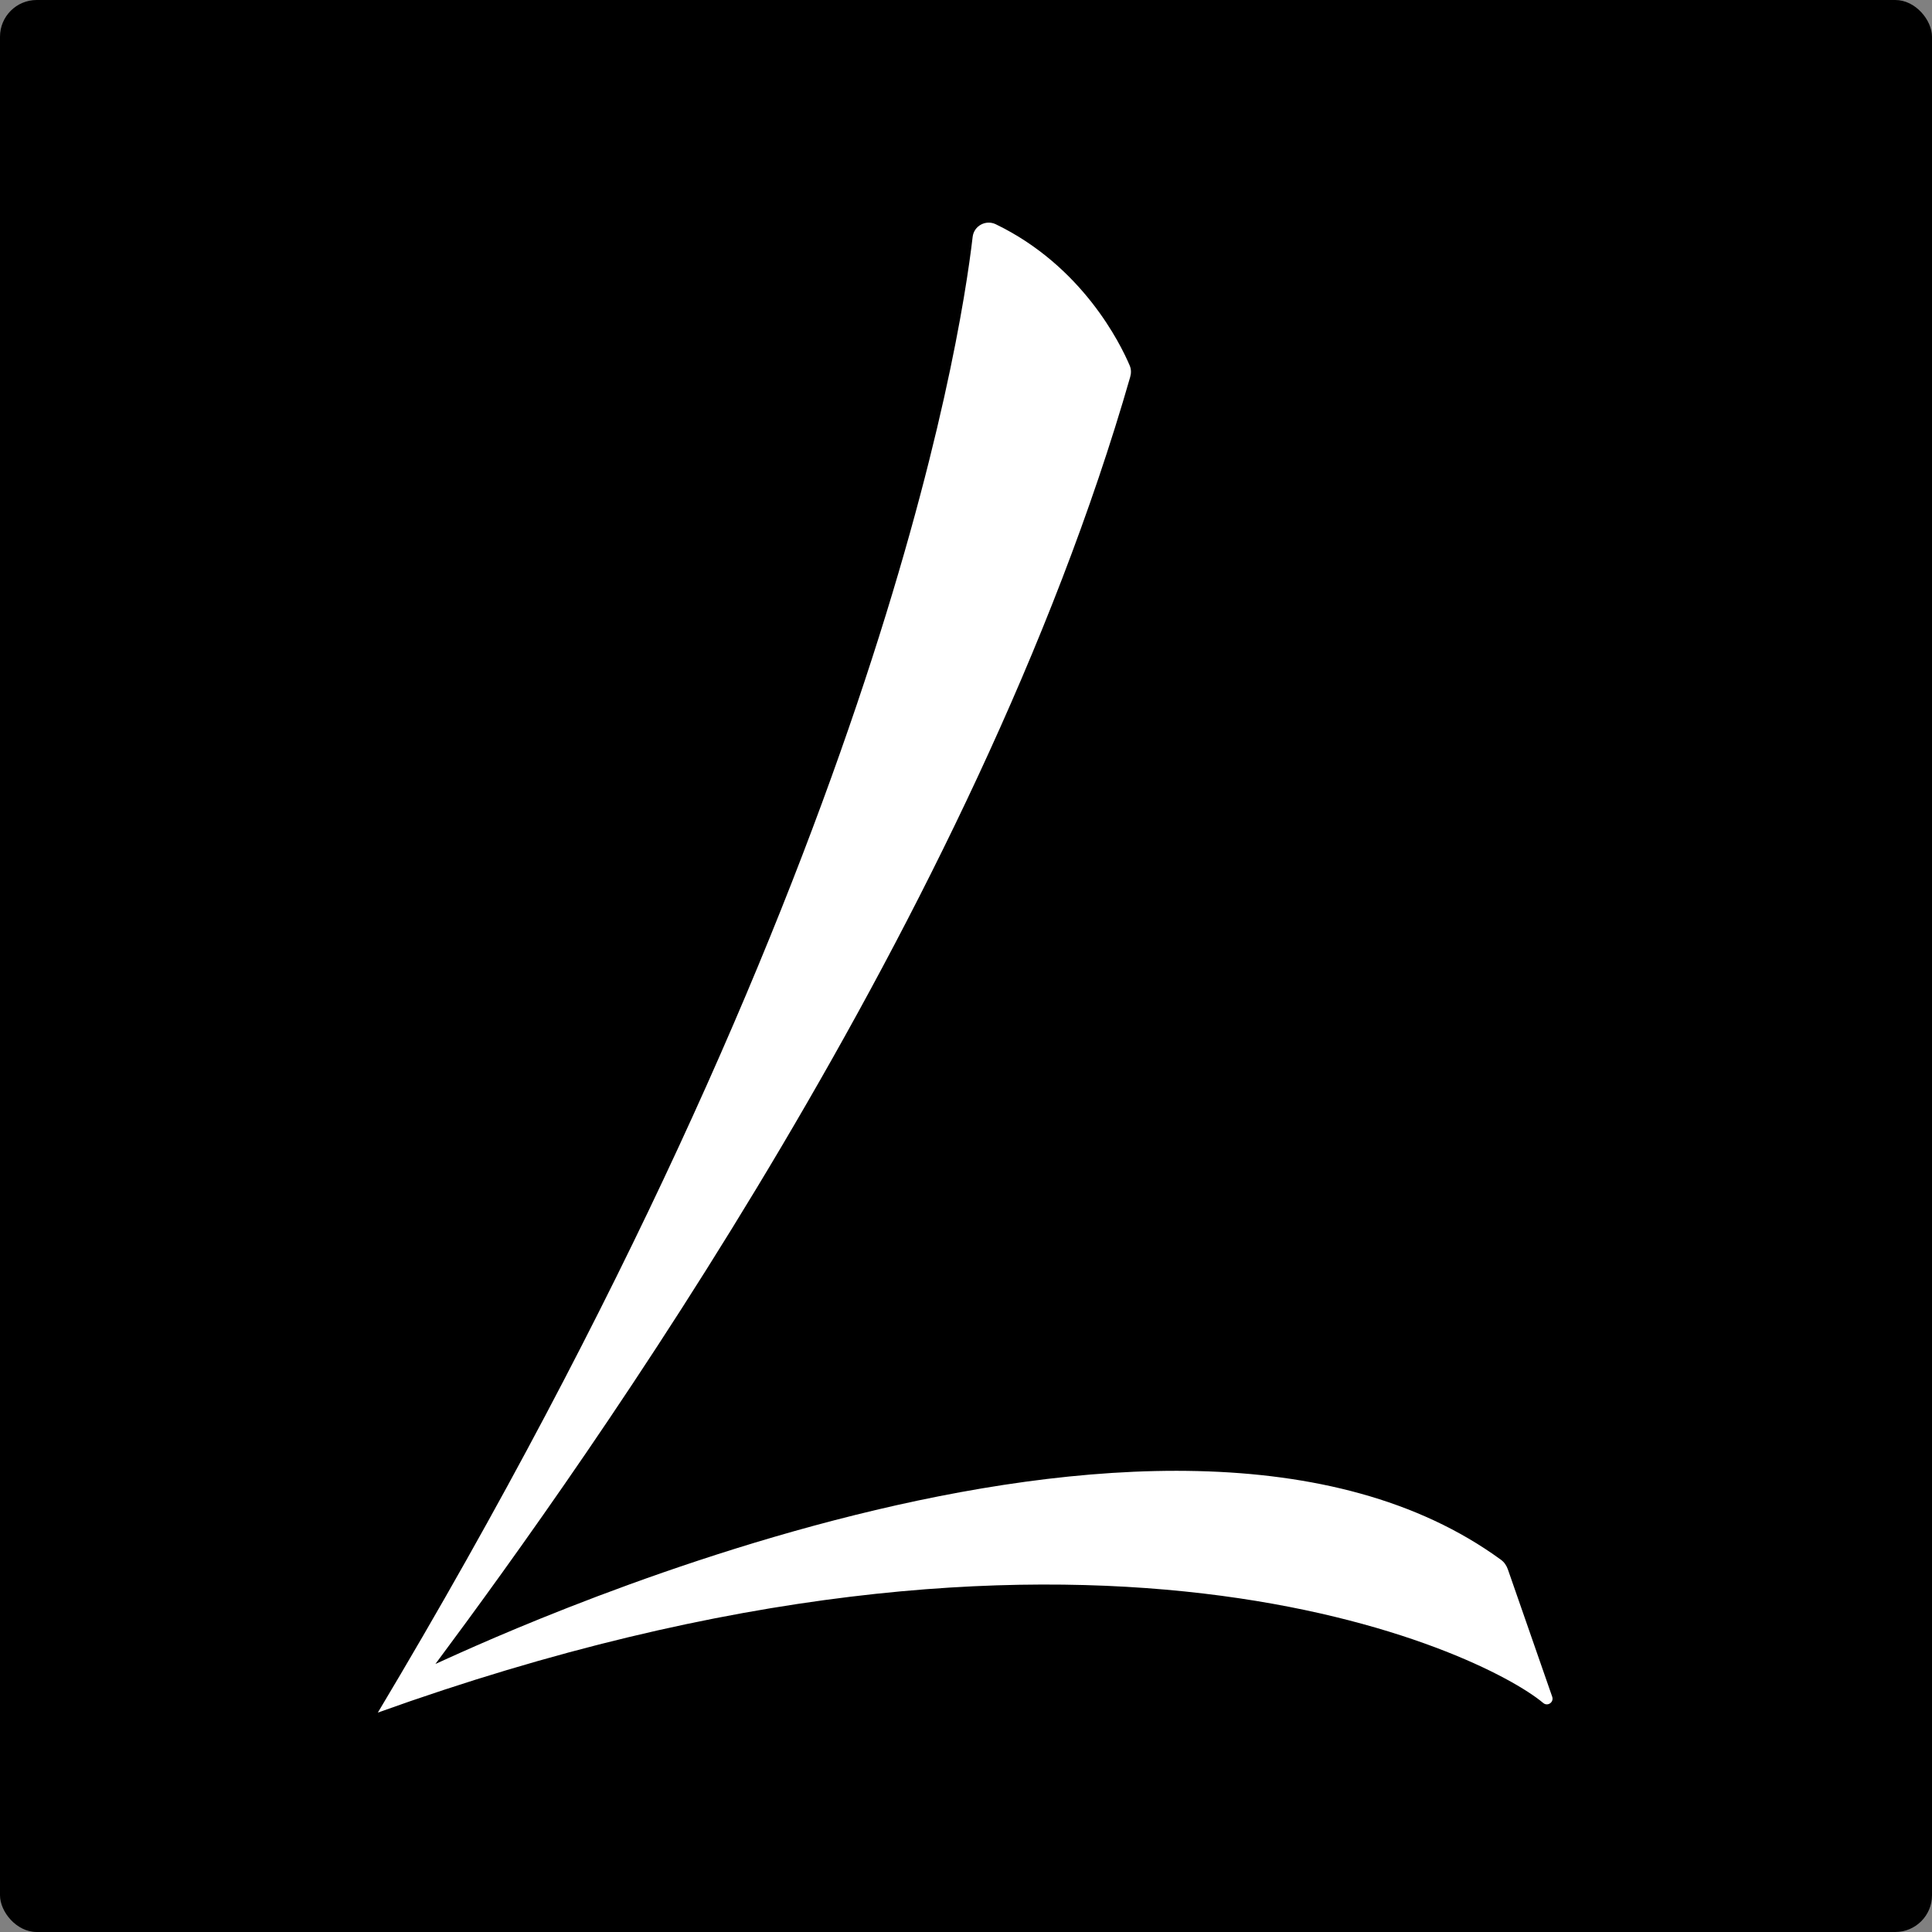
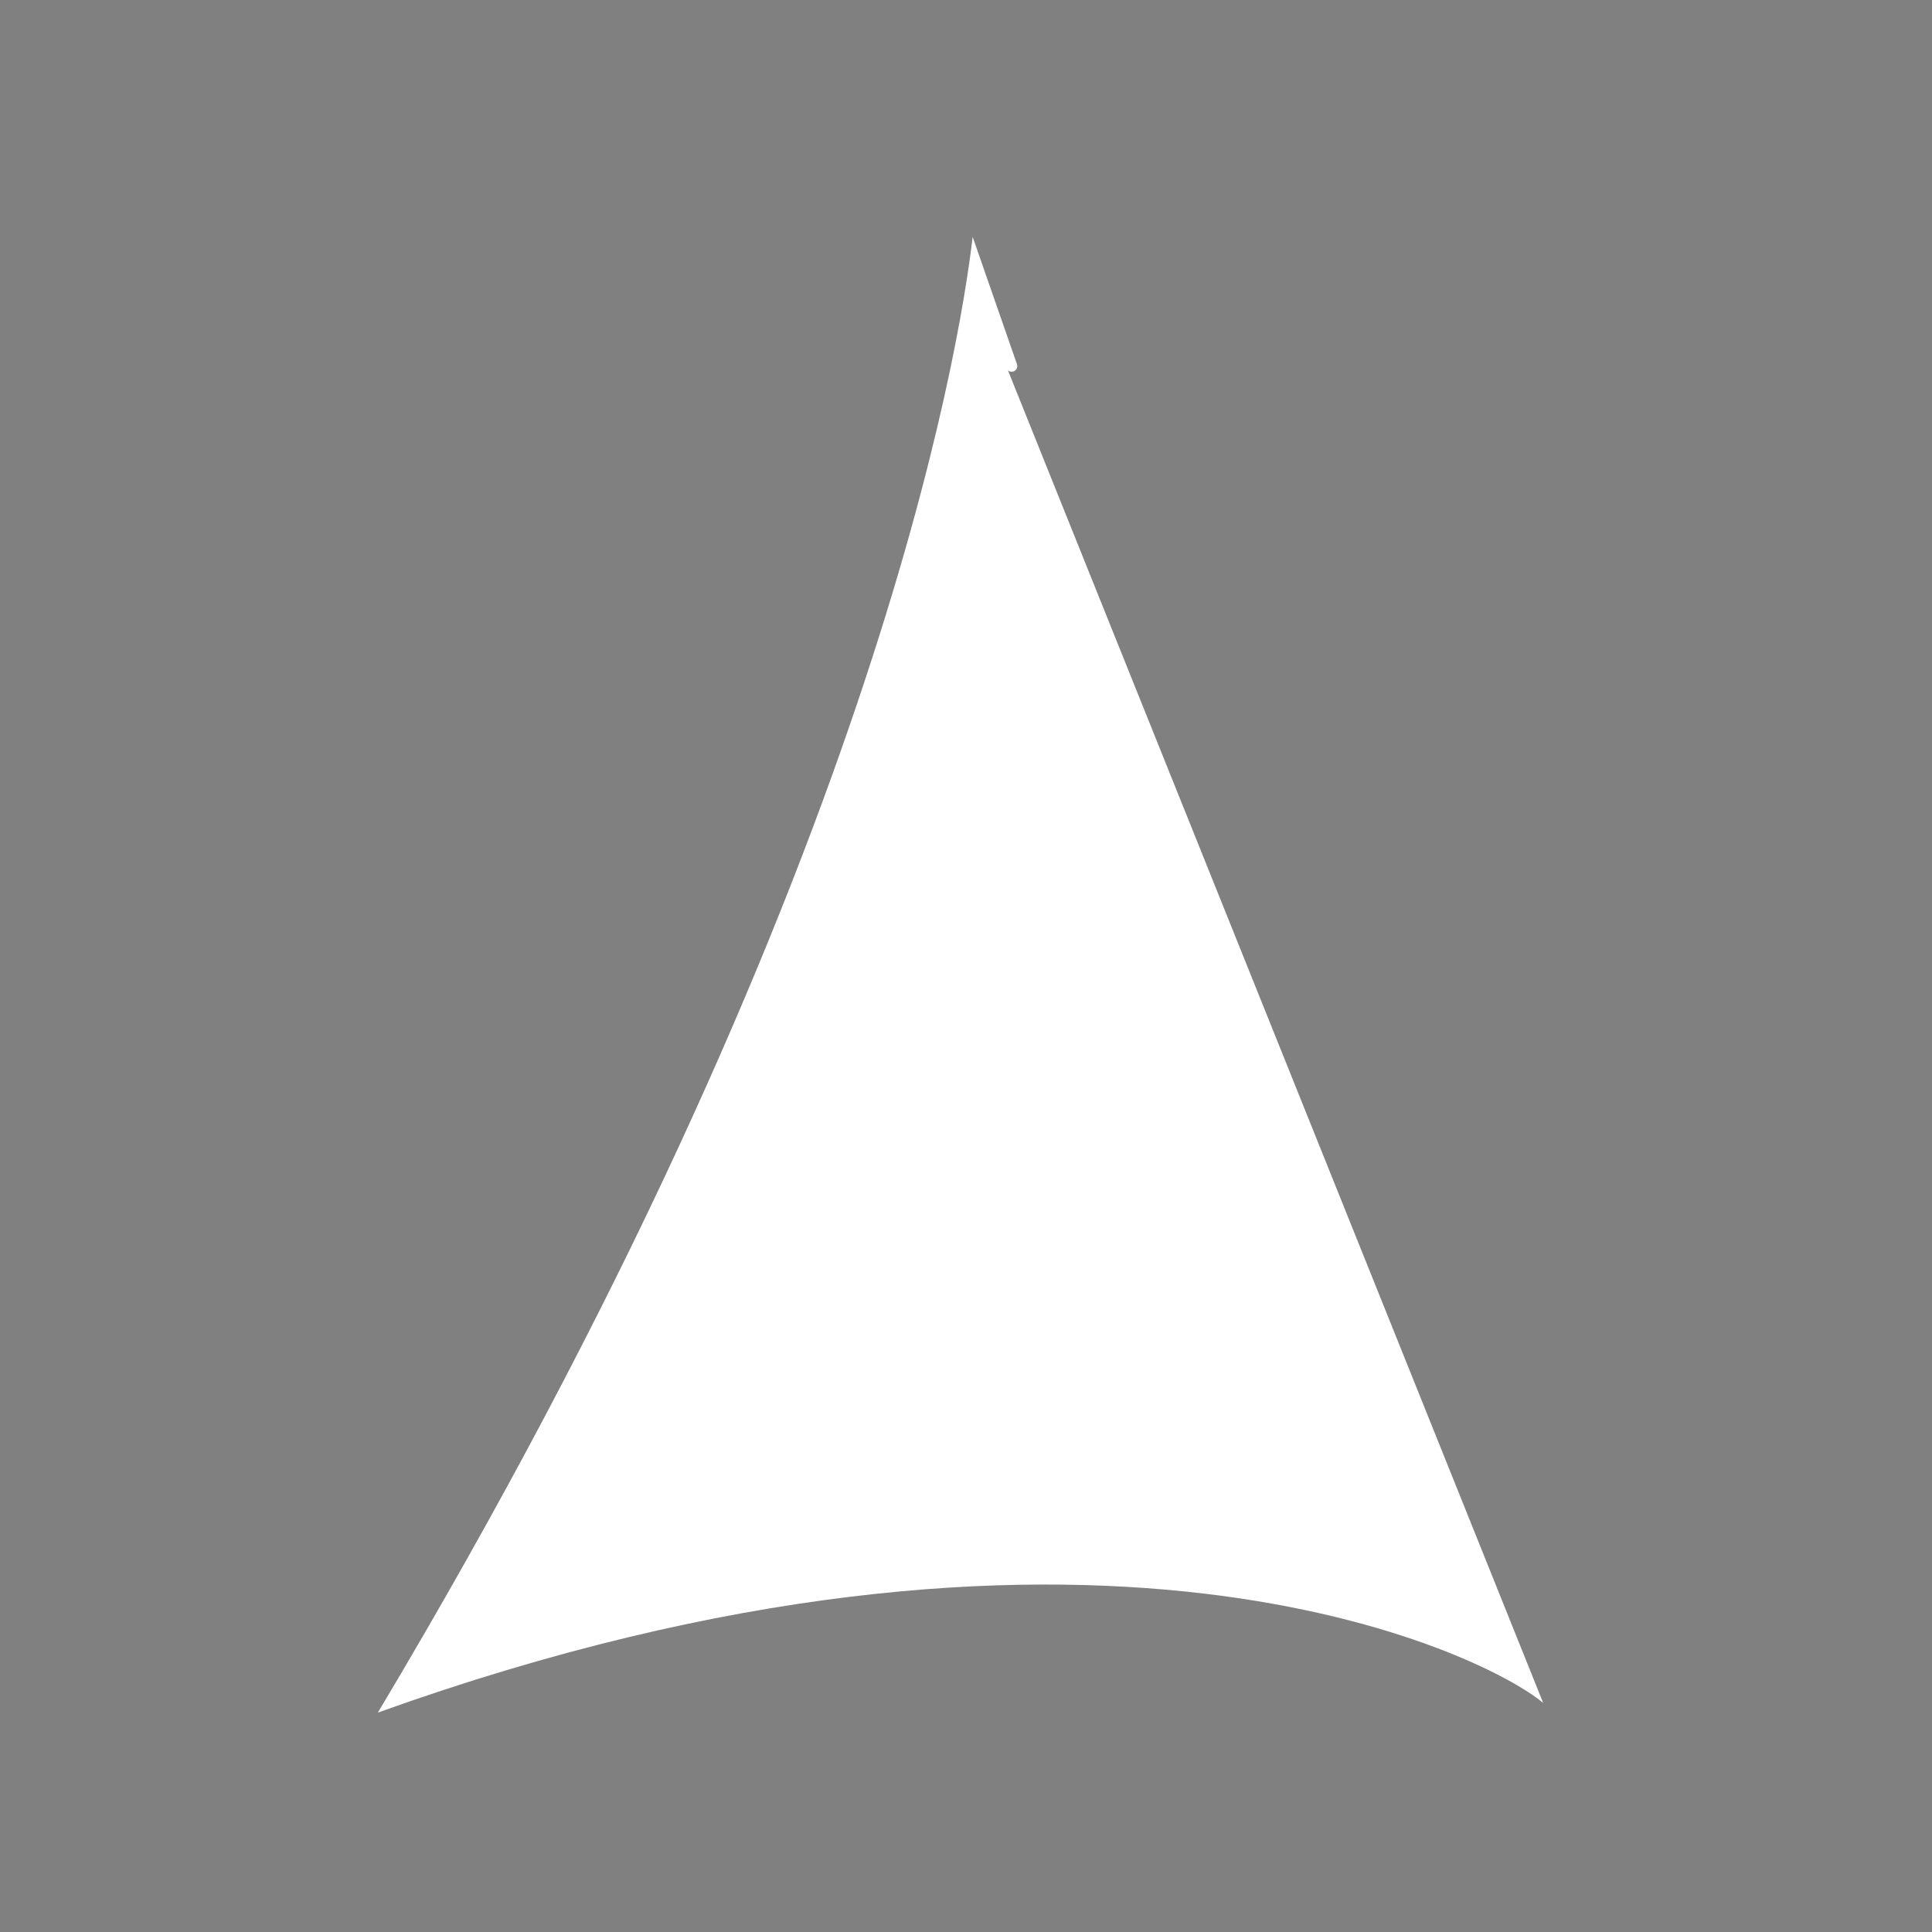
<svg xmlns="http://www.w3.org/2000/svg" version="1.1" width="512" height="512">
  <rect width="100%" height="100%" fill="#808080" stroke="none" />
  <svg id="SvgjsSvg1019" version="1.1" viewBox="0 0 512 512">
    <defs>
      <style>
      .st0 {
        fill: #fff;
      }
    </style>
    </defs>
-     <rect width="512" height="512" rx="9.732" ry="9.732" />
-     <path class="st0" d="M408.964,451.305c-15.932-13.434-121.307-64.771-308.83,2.549C231.812,233.615,254.333,92.224,257.762,62.773c.341-2.924,3.486-4.622,6.137-3.34,22.954,11.098,33.03,31.664,35.487,37.445.415.975.418,2.019.125,3.038-41.05,142.907-143.691,286.731-184.121,341.056,8.497-3.684,193.758-92.341,282.396-27.604.866.632,1.473,1.545,1.825,2.558l11.739,33.721c.509,1.461-1.203,2.657-2.386,1.66Z" />
+     <path class="st0" d="M408.964,451.305c-15.932-13.434-121.307-64.771-308.83,2.549C231.812,233.615,254.333,92.224,257.762,62.773l11.739,33.721c.509,1.461-1.203,2.657-2.386,1.66Z" />
  </svg>
  <style>@media (prefers-color-scheme: light) { :root { filter: none; } }
@media (prefers-color-scheme: dark) { :root { filter: none; } }
</style>
</svg>